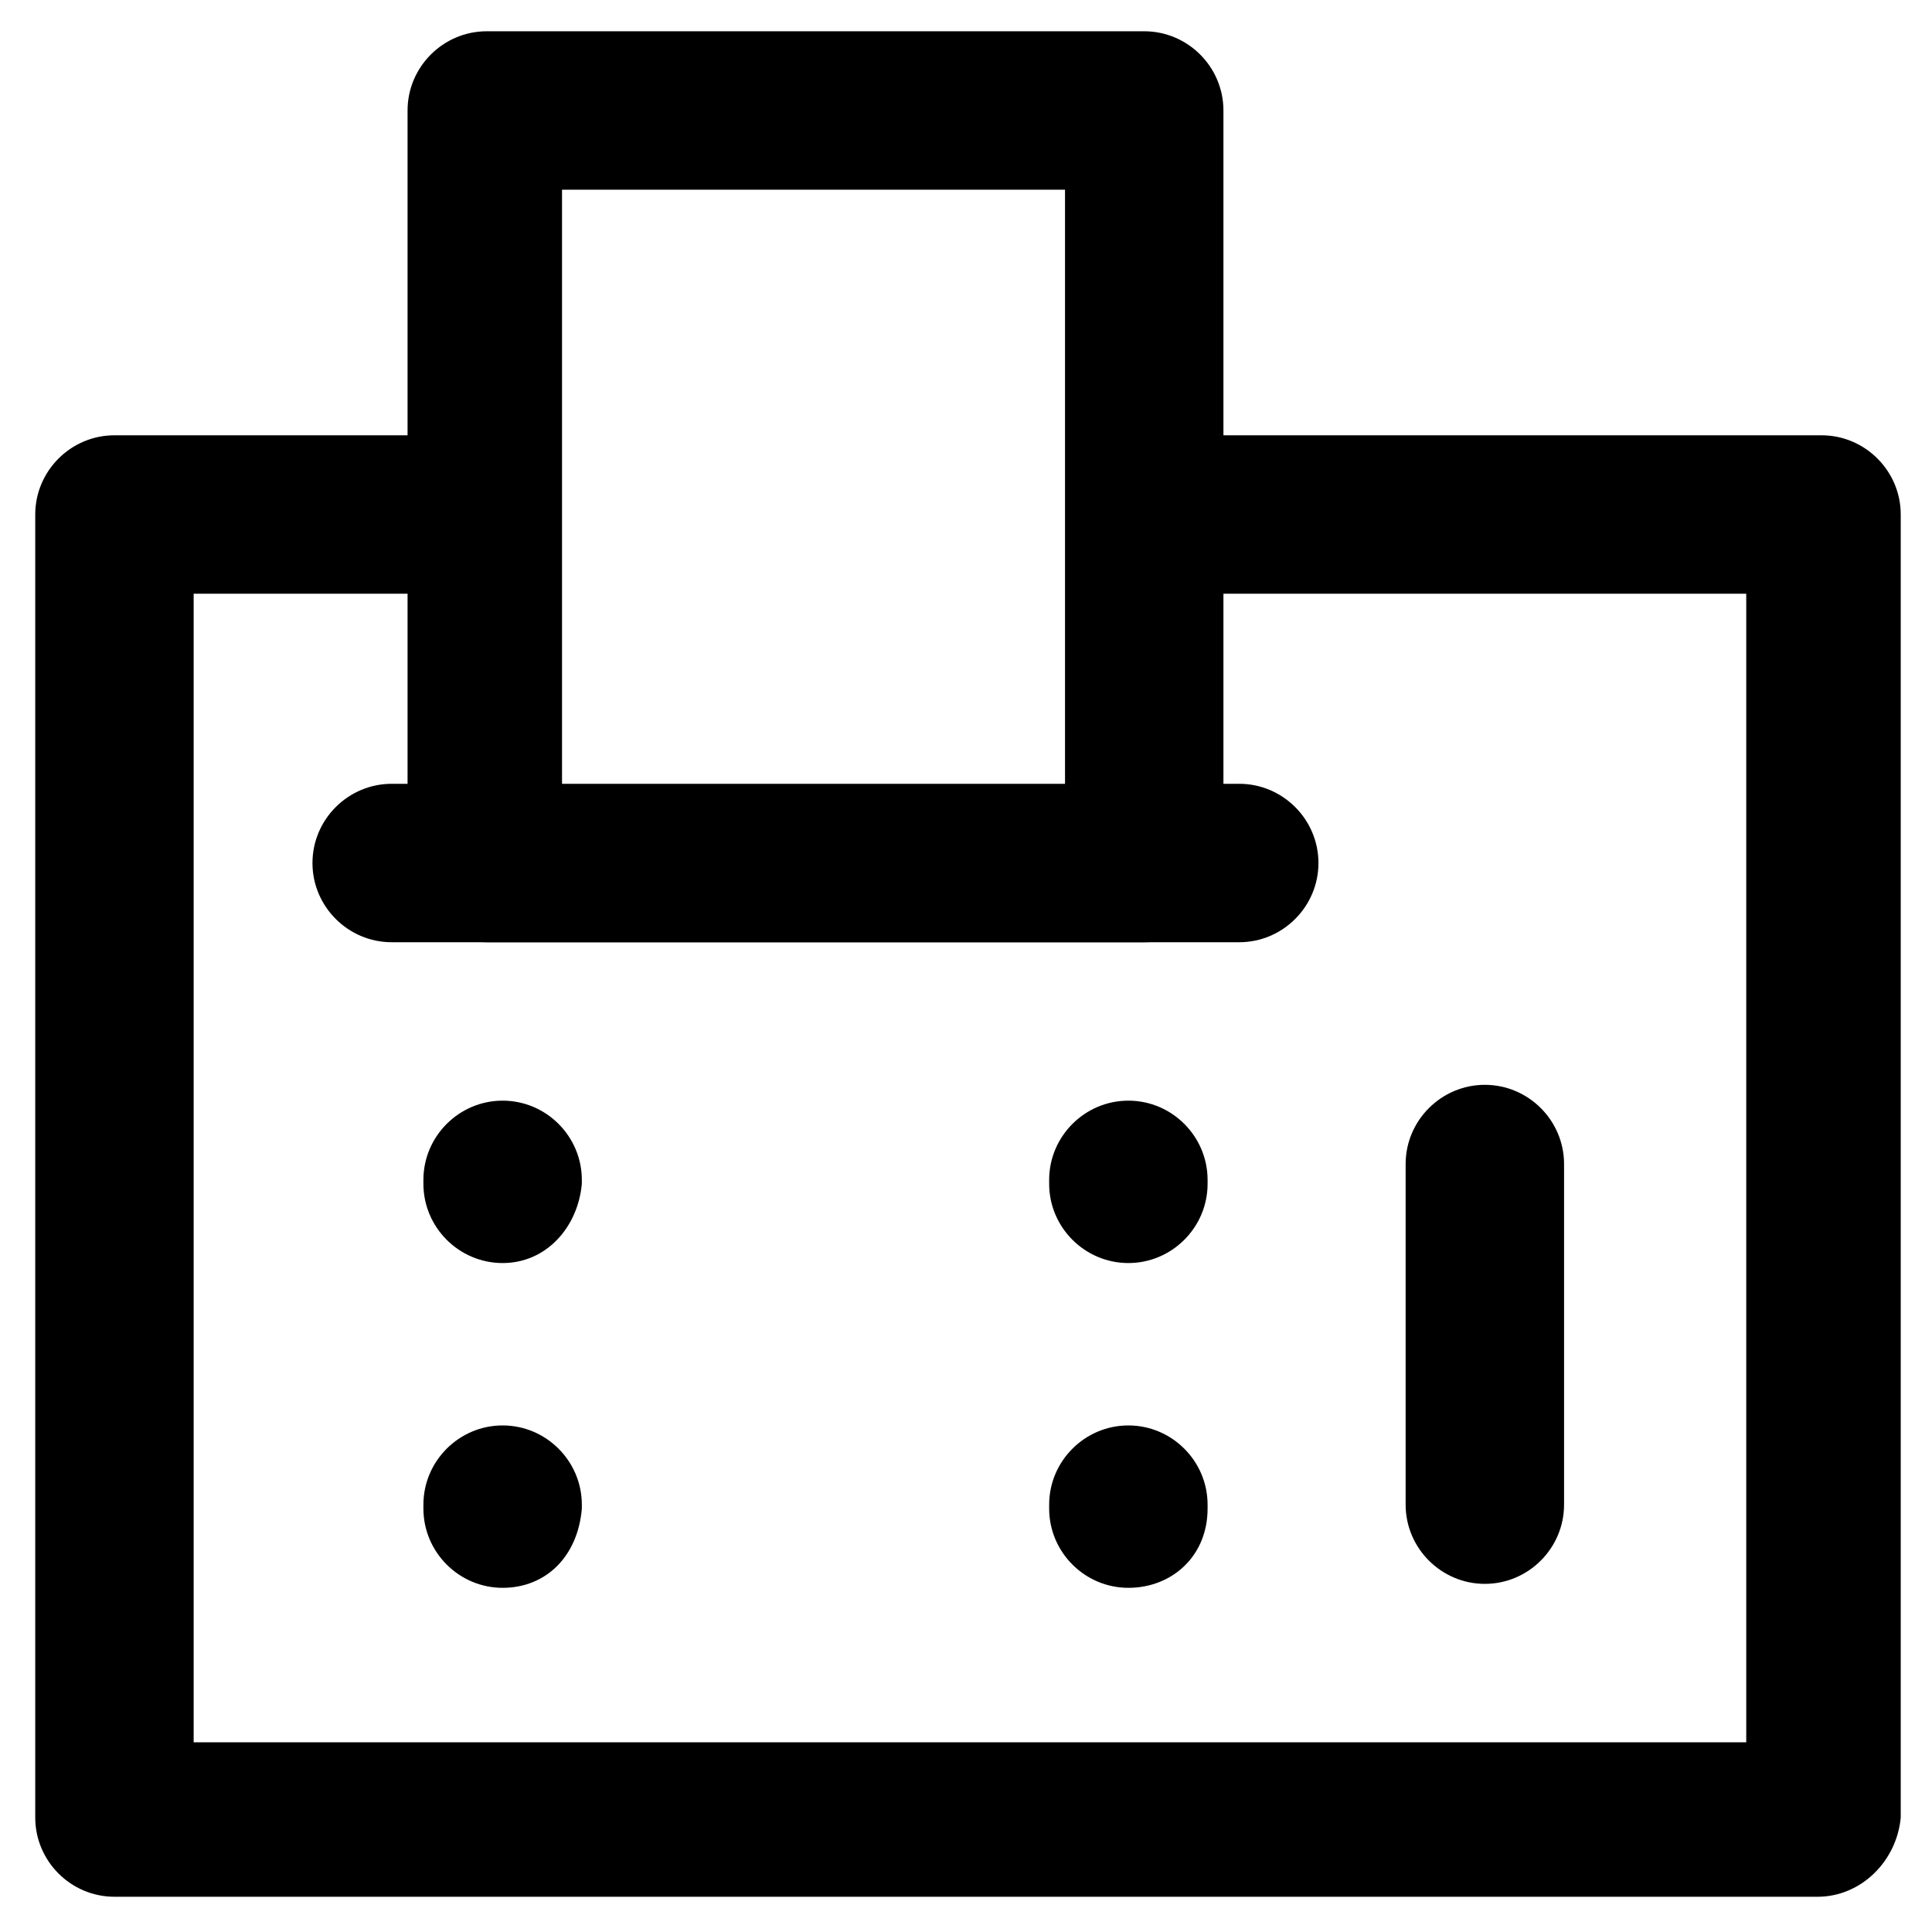
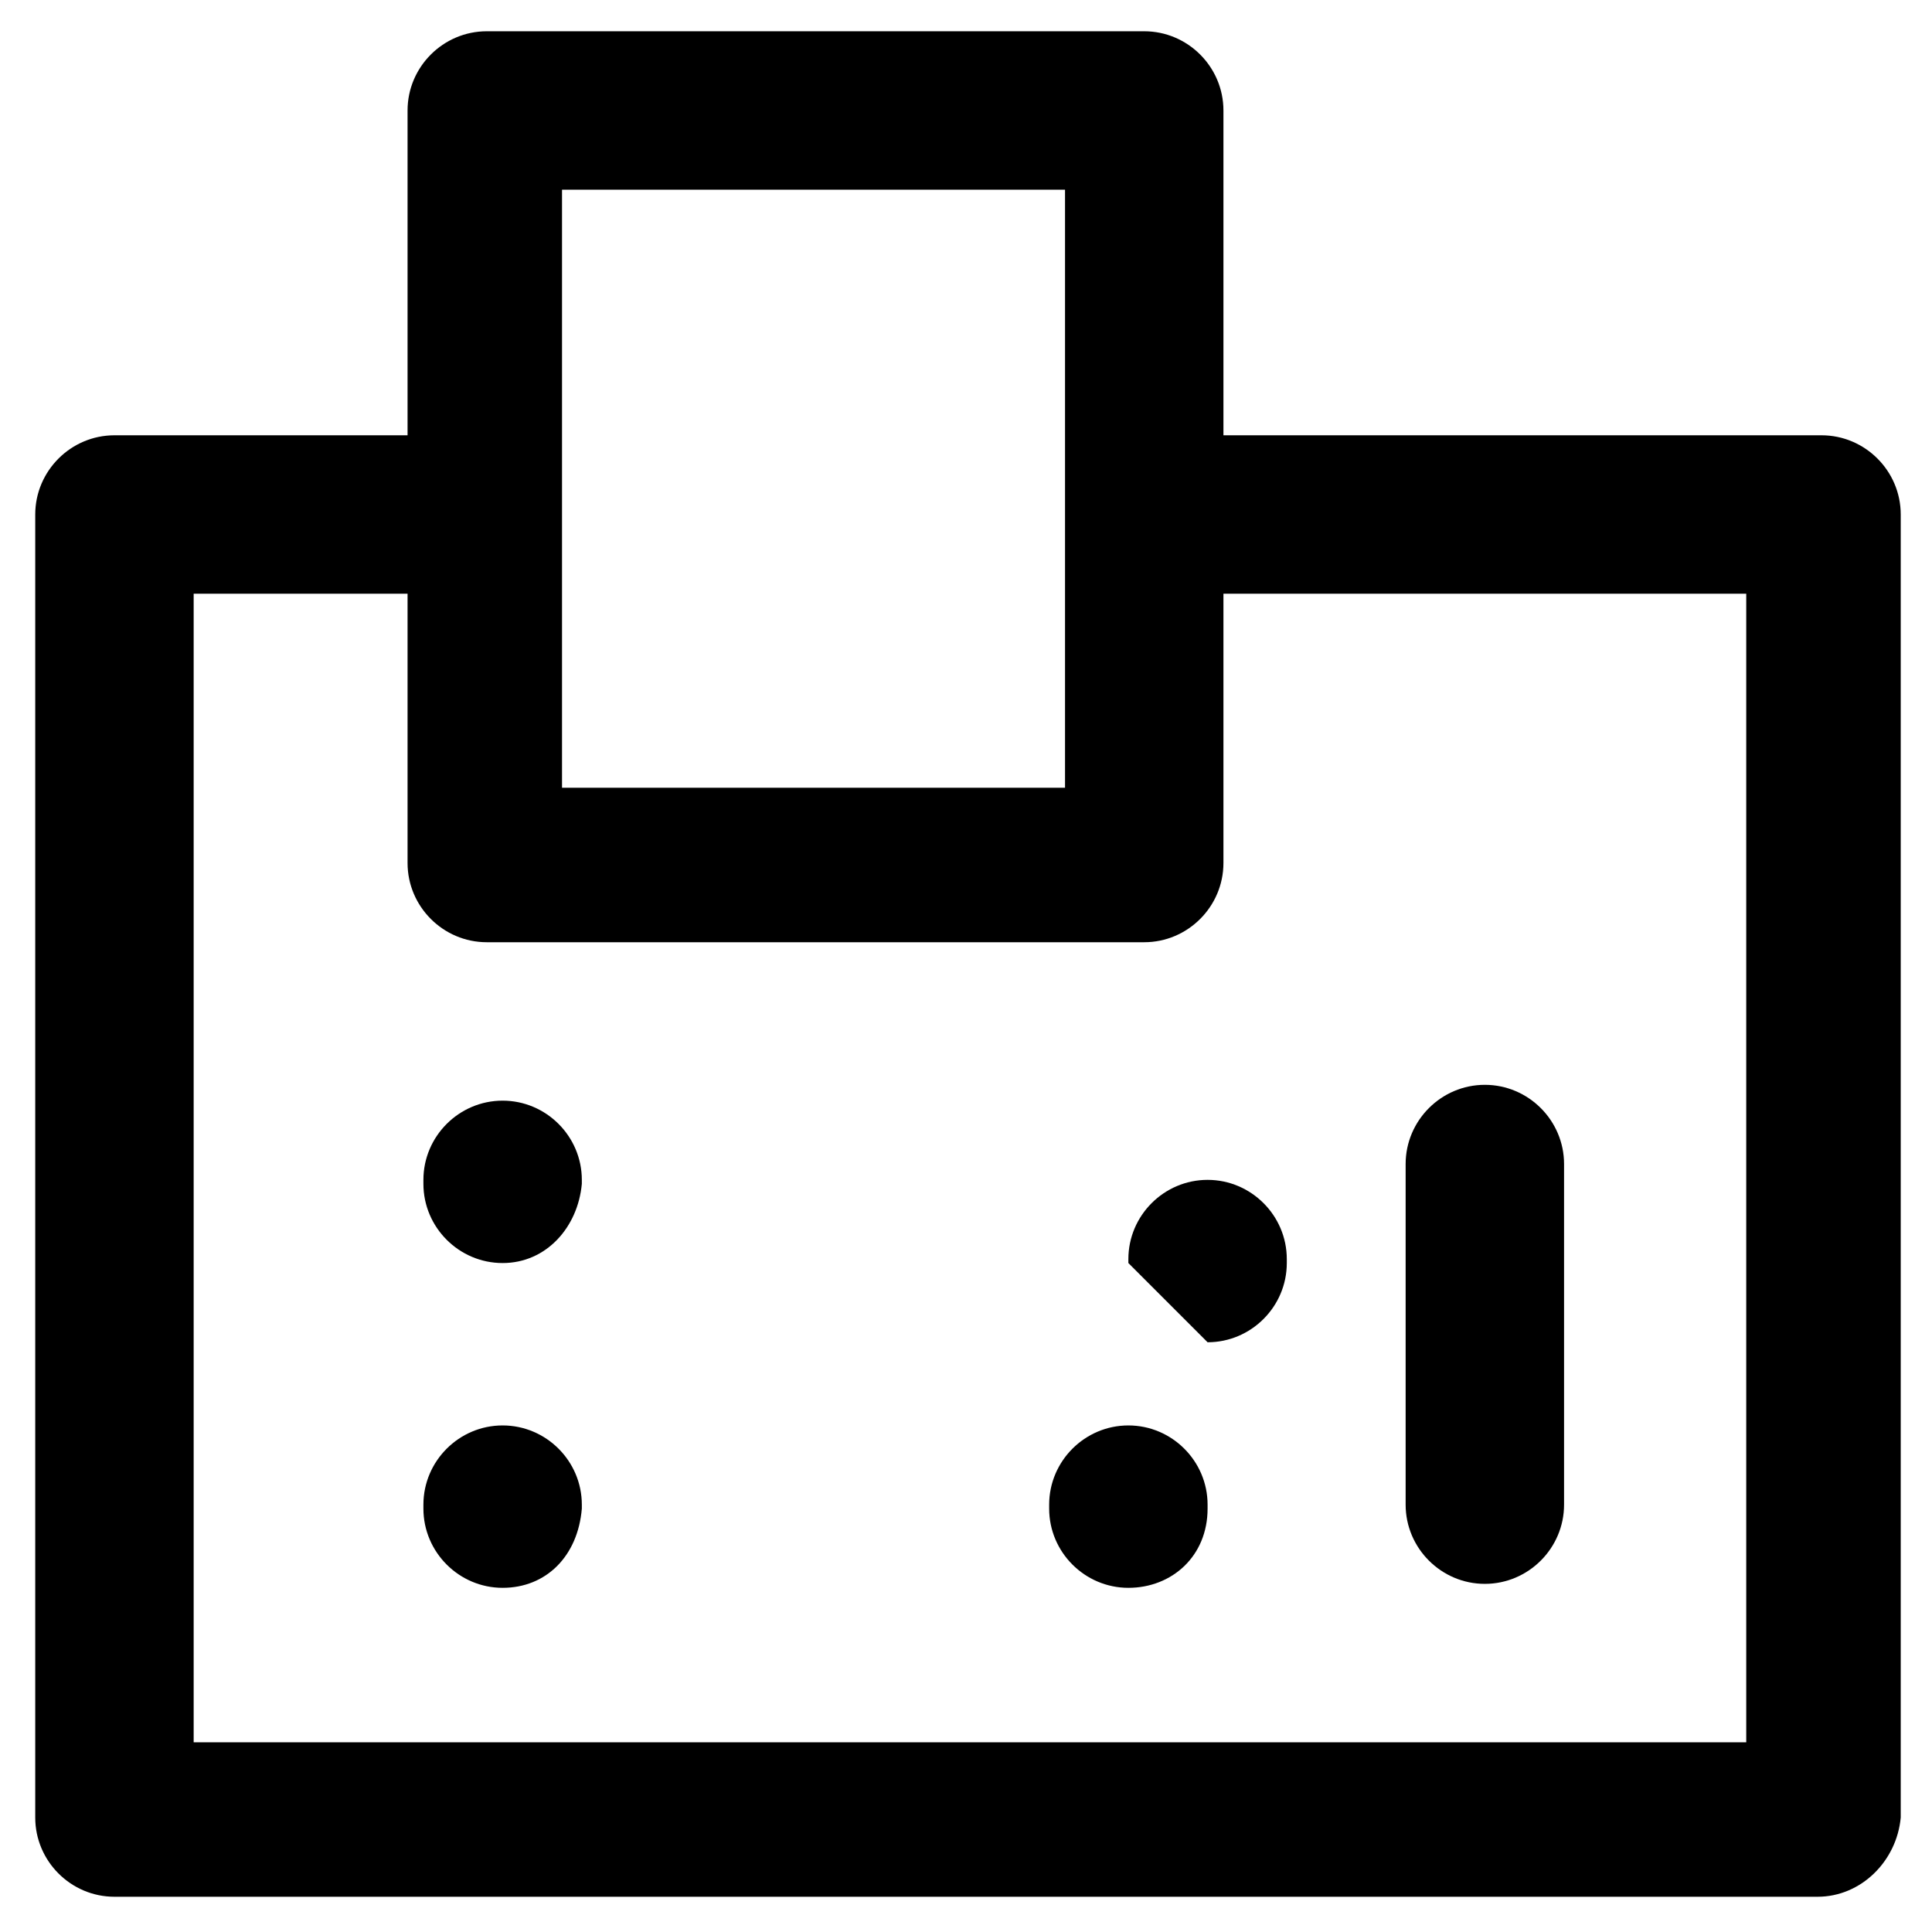
<svg xmlns="http://www.w3.org/2000/svg" fill="#000000" width="800px" height="800px" version="1.1" viewBox="144 144 512 512">
  <g>
    <path d="m625.66 646.66h-451.33c-11.547 0-20.992-9.445-20.992-20.992v-345.32c0-11.547 9.445-20.992 20.992-20.992h94.465c11.547 0 20.992 9.445 20.992 20.992s-9.445 20.992-20.992 20.992h-73.473v304.39h411.45v-304.39h-152.19c-11.547 0-20.992-9.445-20.992-20.992s9.445-20.992 20.992-20.992h172.14c11.547 0 20.992 9.445 20.992 20.992v345.32c-1.051 11.543-10.5 20.992-22.043 20.992z" />
    <path d="m447.23 393.7h-174.23c-11.547 0-20.992-9.445-20.992-20.992v-199.43c0-11.547 9.445-20.992 20.992-20.992h174.23c11.547 0 20.992 9.445 20.992 20.992v199.43c0 11.547-9.445 20.992-20.992 20.992zm-154.29-40.934h133.3v-158.49h-133.3z" />
-     <path d="m472.42 393.7h-224.62c-11.547 0-20.992-9.445-20.992-20.992s9.445-20.992 20.992-20.992h224.61c11.547 0 20.992 9.445 20.992 20.992 0.004 11.547-9.445 20.992-20.988 20.992z" />
    <path d="m277.2 478.72c-11.547 0-20.992-9.445-20.992-20.992v-1.051c0-11.547 9.445-20.992 20.992-20.992 11.547 0 20.992 9.445 20.992 20.992v1.051c-1.051 11.547-9.445 20.992-20.992 20.992z" />
-     <path d="m443.03 478.72c-11.547 0-20.992-9.445-20.992-20.992v-1.051c0-11.547 9.445-20.992 20.992-20.992s20.992 9.445 20.992 20.992v1.051c0 11.547-9.445 20.992-20.992 20.992z" />
+     <path d="m443.03 478.72v-1.051c0-11.547 9.445-20.992 20.992-20.992s20.992 9.445 20.992 20.992v1.051c0 11.547-9.445 20.992-20.992 20.992z" />
    <path d="m277.2 564.79c-11.547 0-20.992-9.445-20.992-20.992v-1.051c0-11.547 9.445-20.992 20.992-20.992 11.547 0 20.992 9.445 20.992 20.992v1.051c-1.051 12.598-9.445 20.992-20.992 20.992z" />
    <path d="m443.03 564.79c-11.547 0-20.992-9.445-20.992-20.992v-1.051c0-11.547 9.445-20.992 20.992-20.992s20.992 9.445 20.992 20.992v1.051c0 12.598-9.445 20.992-20.992 20.992z" />
    <path d="m537.5 563.74c-11.547 0-20.992-9.445-20.992-20.992v-90.266c0-11.547 9.445-20.992 20.992-20.992s20.992 9.445 20.992 20.992v90.266c0 11.543-9.445 20.992-20.992 20.992z" />
  </g>
</svg>